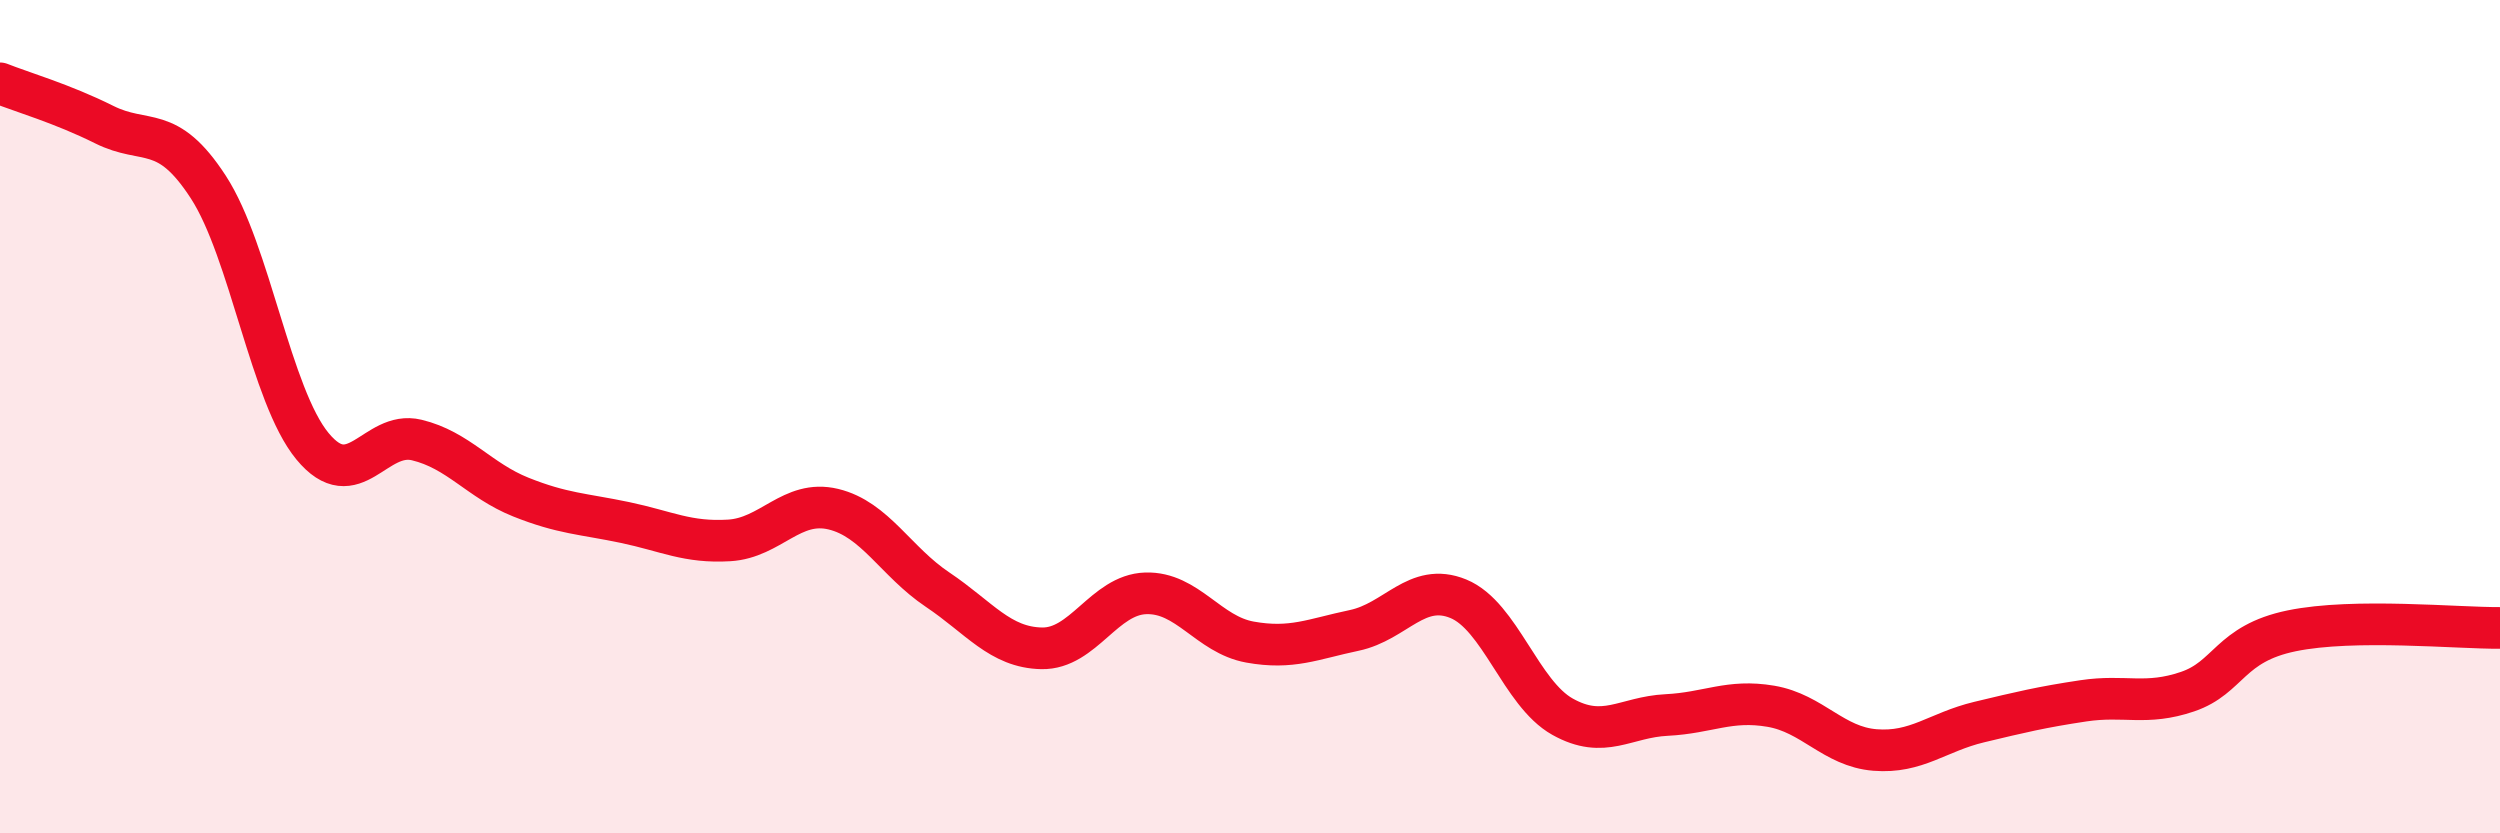
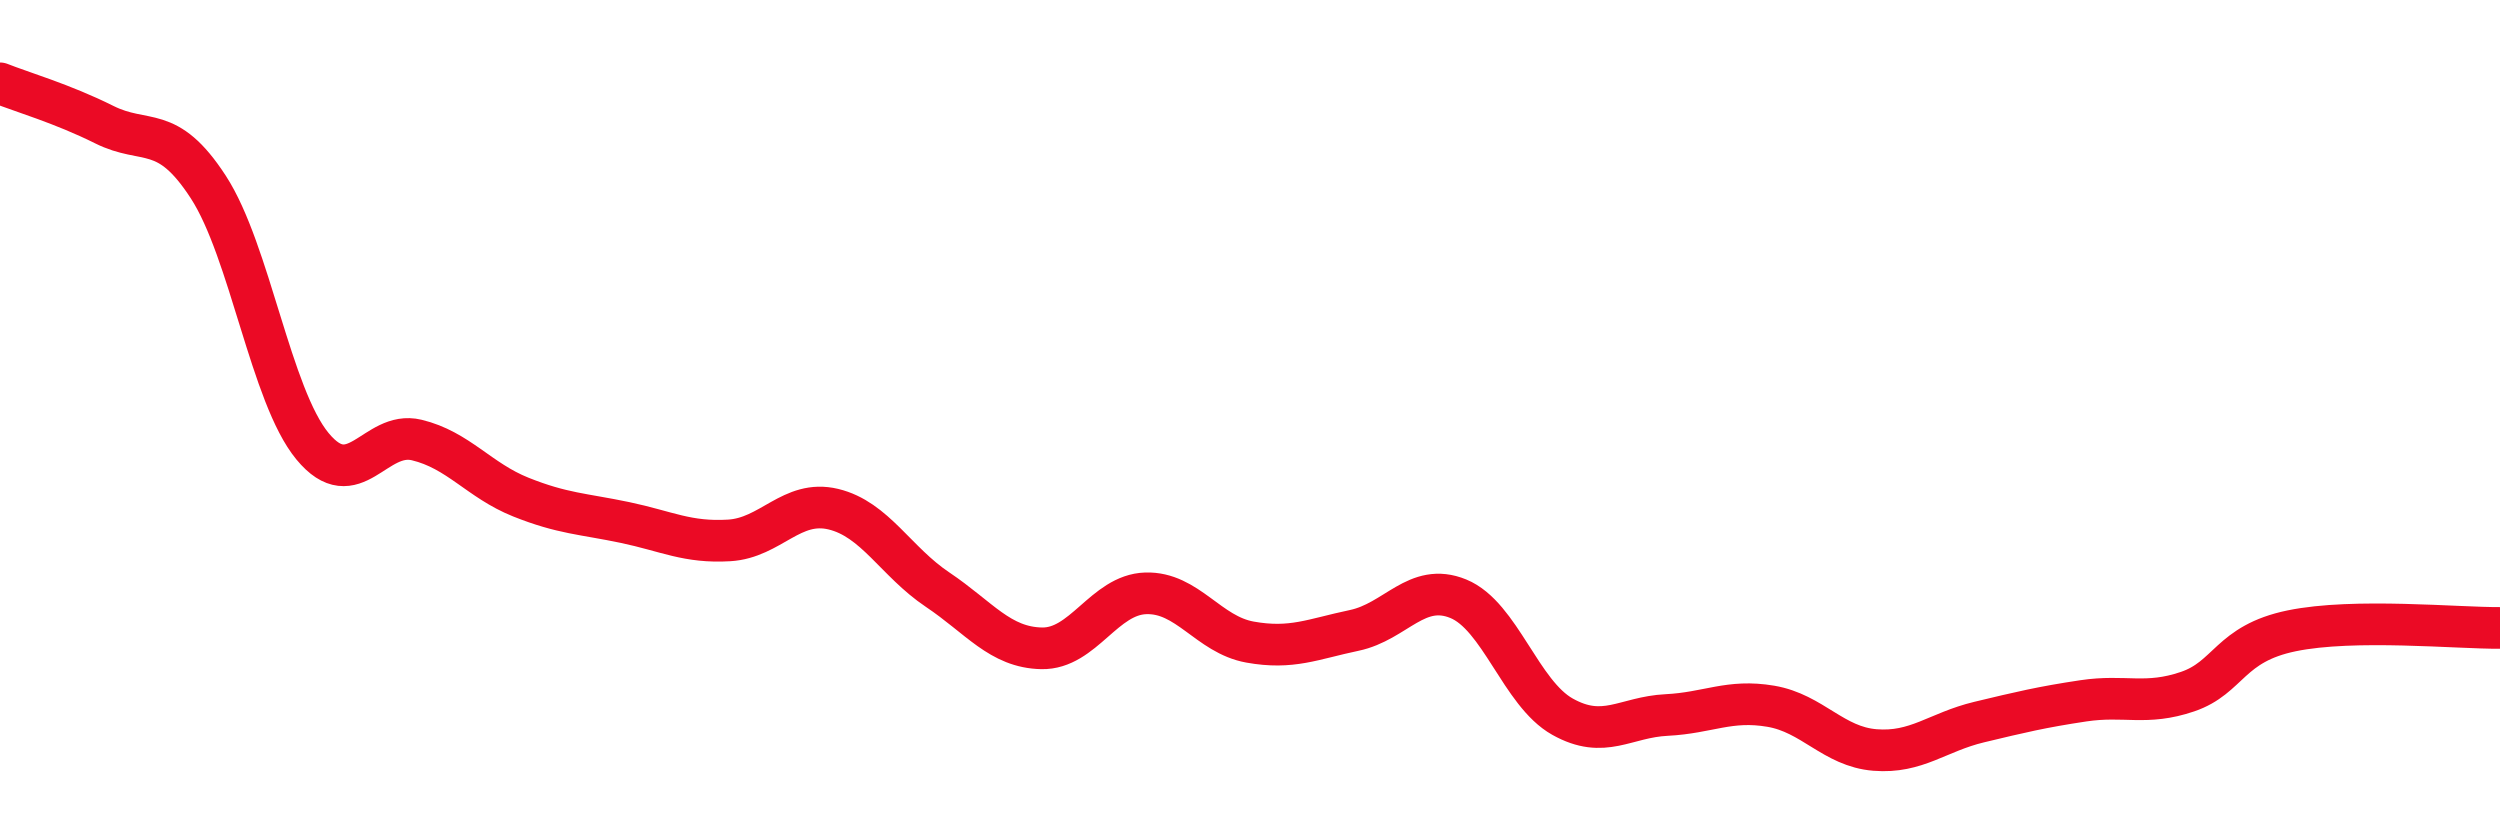
<svg xmlns="http://www.w3.org/2000/svg" width="60" height="20" viewBox="0 0 60 20">
-   <path d="M 0,2 C 0.5,2.2 1.5,2.49 2.5,2.99 C 3.5,3.49 4,2.95 5,4.49 C 6,6.03 6.5,9.5 7.5,10.71 C 8.5,11.92 9,10.32 10,10.56 C 11,10.8 11.5,11.53 12.5,11.93 C 13.5,12.33 14,12.33 15,12.54 C 16,12.75 16.5,13.03 17.5,12.97 C 18.5,12.91 19,11.98 20,12.22 C 21,12.46 21.5,13.48 22.5,14.15 C 23.5,14.82 24,15.54 25,15.56 C 26,15.58 26.5,14.27 27.5,14.24 C 28.5,14.21 29,15.23 30,15.41 C 31,15.59 31.5,15.34 32.5,15.13 C 33.5,14.92 34,13.96 35,14.37 C 36,14.78 36.5,16.64 37.5,17.2 C 38.5,17.76 39,17.21 40,17.16 C 41,17.11 41.5,16.78 42.5,16.95 C 43.5,17.12 44,17.92 45,18 C 46,18.08 46.5,17.57 47.5,17.33 C 48.5,17.09 49,16.97 50,16.82 C 51,16.67 51.5,16.94 52.5,16.6 C 53.5,16.26 53.5,15.45 55,15.14 C 56.5,14.83 59,15.08 60,15.07L60 20L0 20Z" fill="#EB0A25" opacity="0.1" stroke-linecap="round" stroke-linejoin="round" />
  <path d="M 0,2 C 0.5,2.2 1.5,2.49 2.5,2.99 C 3.5,3.49 4,2.95 5,4.49 C 6,6.03 6.5,9.5 7.5,10.71 C 8.5,11.92 9,10.32 10,10.56 C 11,10.8 11.5,11.53 12.5,11.93 C 13.5,12.33 14,12.33 15,12.54 C 16,12.75 16.5,13.03 17.5,12.97 C 18.5,12.91 19,11.98 20,12.22 C 21,12.46 21.5,13.48 22.5,14.15 C 23.5,14.82 24,15.54 25,15.56 C 26,15.58 26.5,14.27 27.5,14.24 C 28.5,14.21 29,15.23 30,15.41 C 31,15.59 31.5,15.34 32.5,15.13 C 33.5,14.92 34,13.96 35,14.37 C 36,14.78 36.5,16.64 37.5,17.2 C 38.5,17.76 39,17.21 40,17.16 C 41,17.11 41.5,16.78 42.5,16.95 C 43.5,17.12 44,17.92 45,18 C 46,18.08 46.5,17.57 47.5,17.33 C 48.5,17.09 49,16.97 50,16.82 C 51,16.67 51.5,16.94 52.5,16.6 C 53.5,16.26 53.5,15.45 55,15.14 C 56.5,14.83 59,15.08 60,15.07" stroke="#EB0A25" stroke-width="1" fill="none" stroke-linecap="round" stroke-linejoin="round" />
</svg>